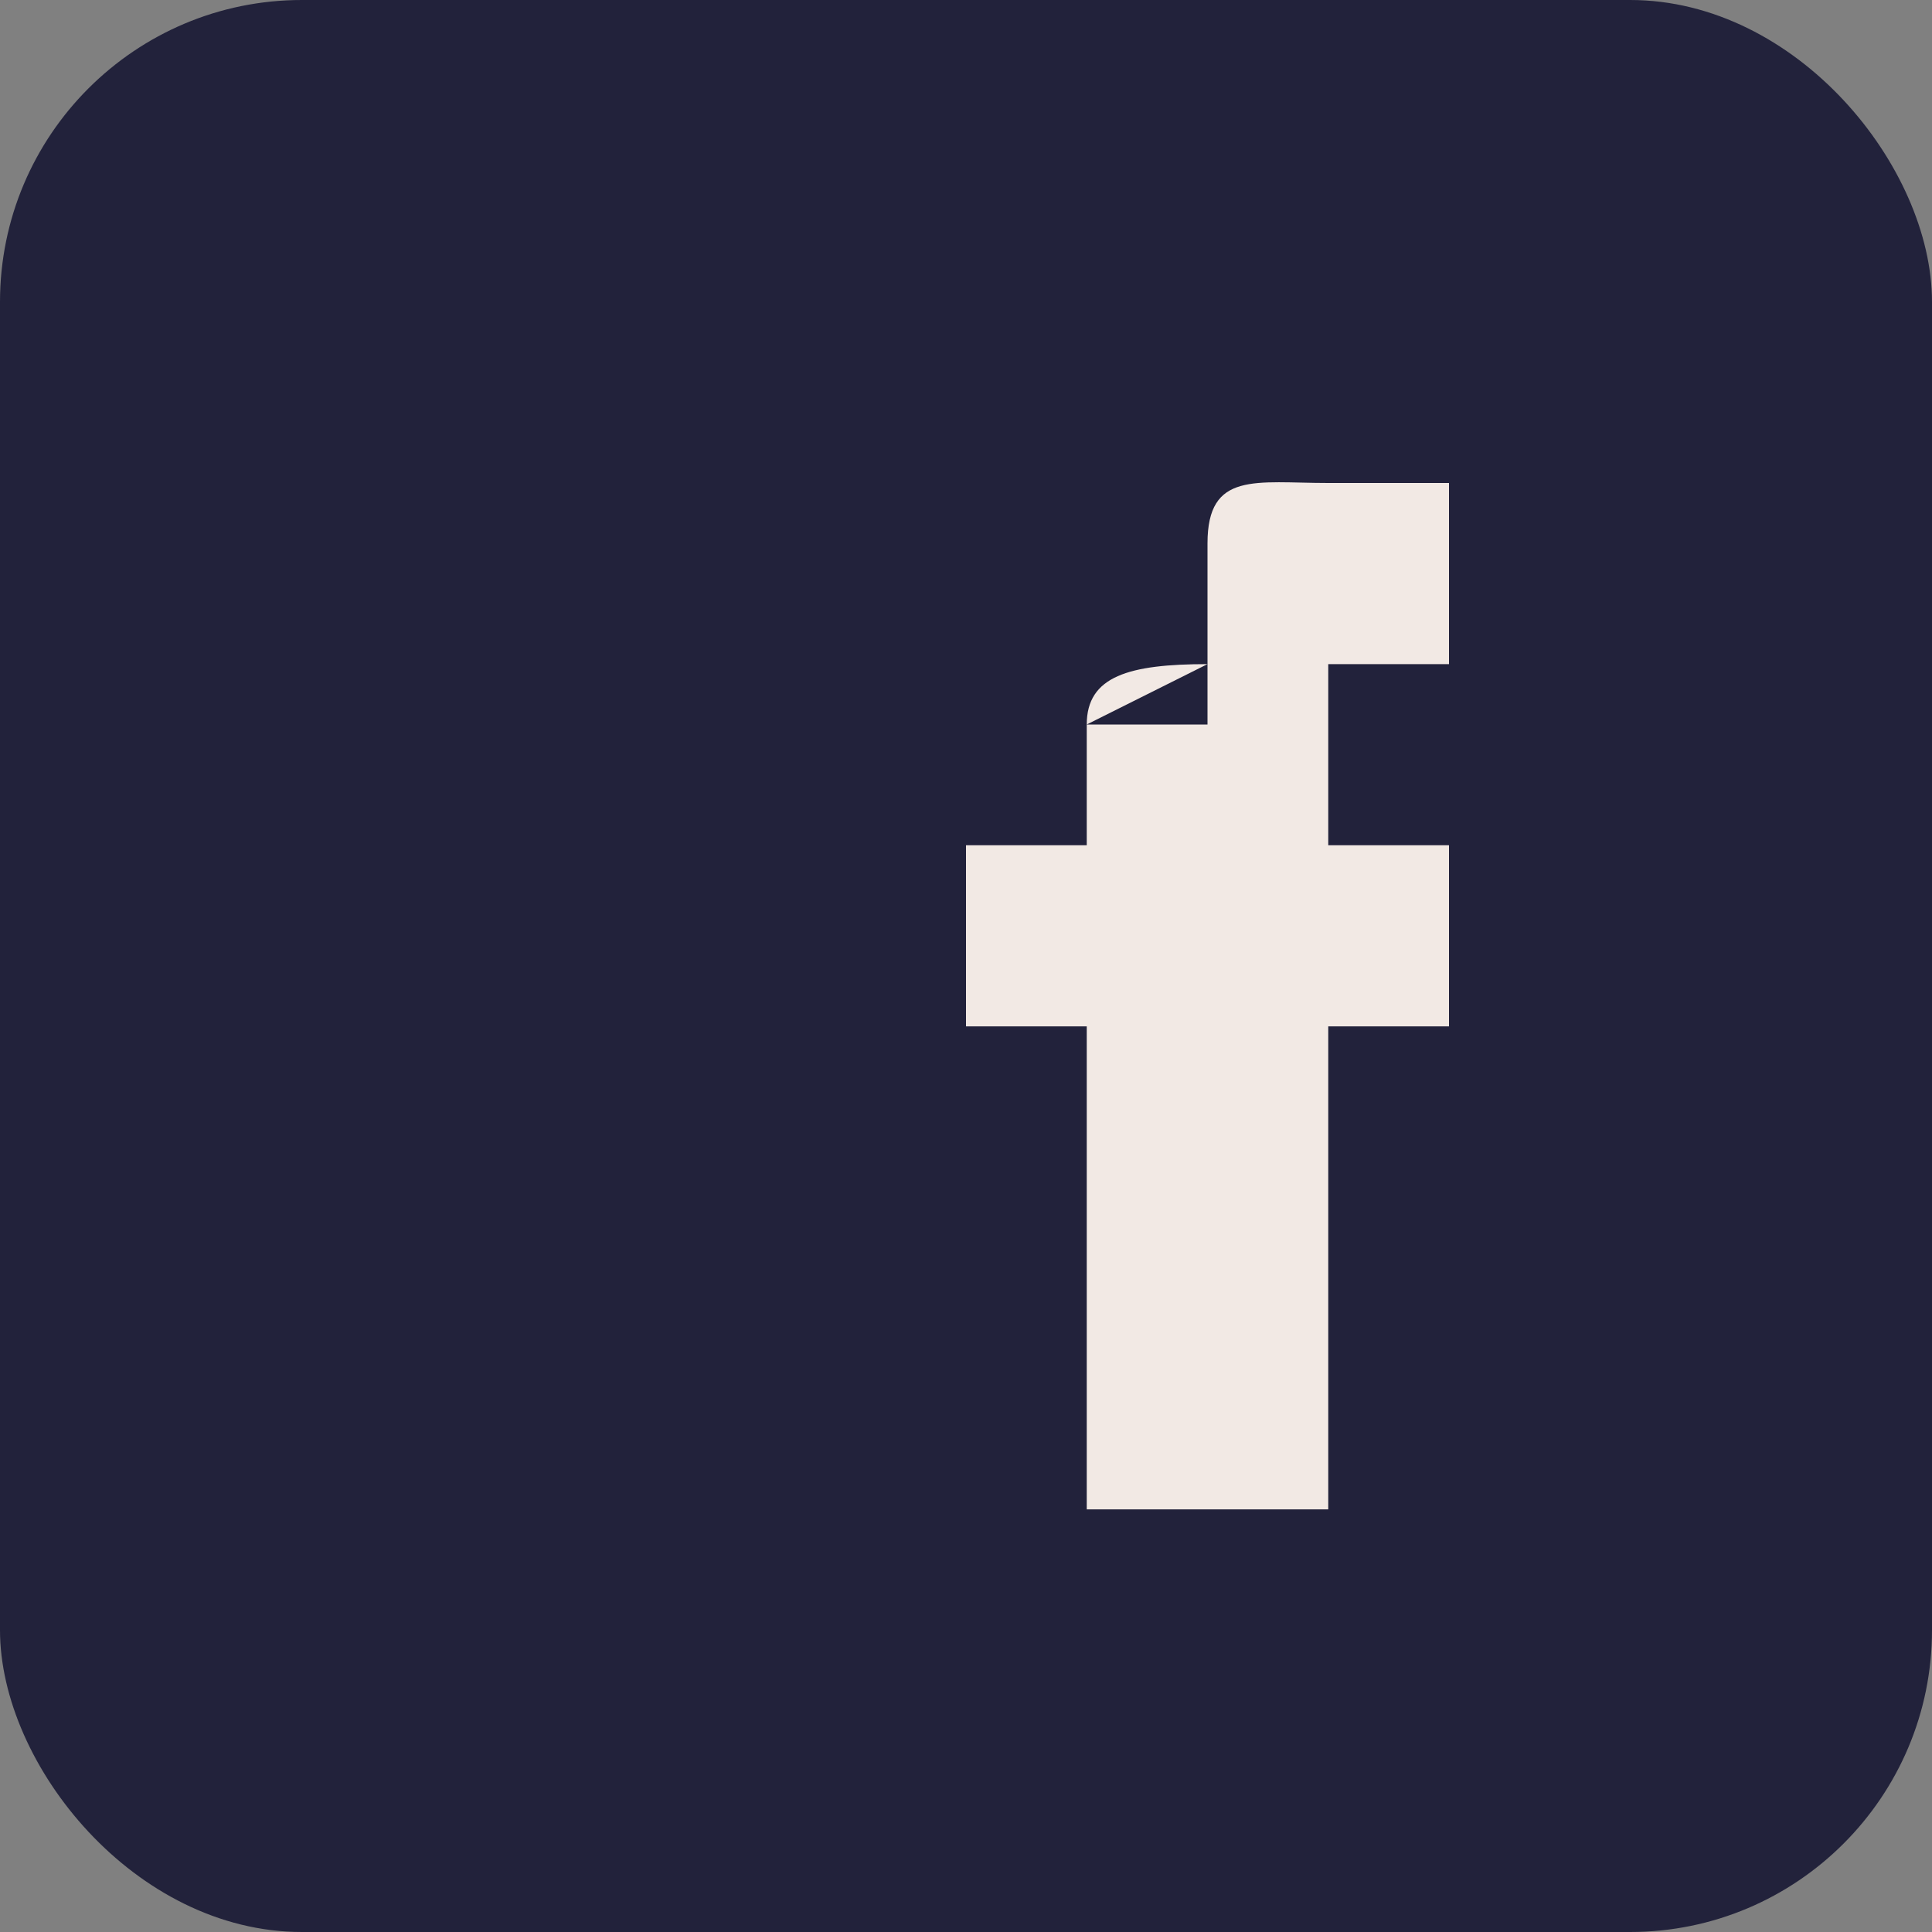
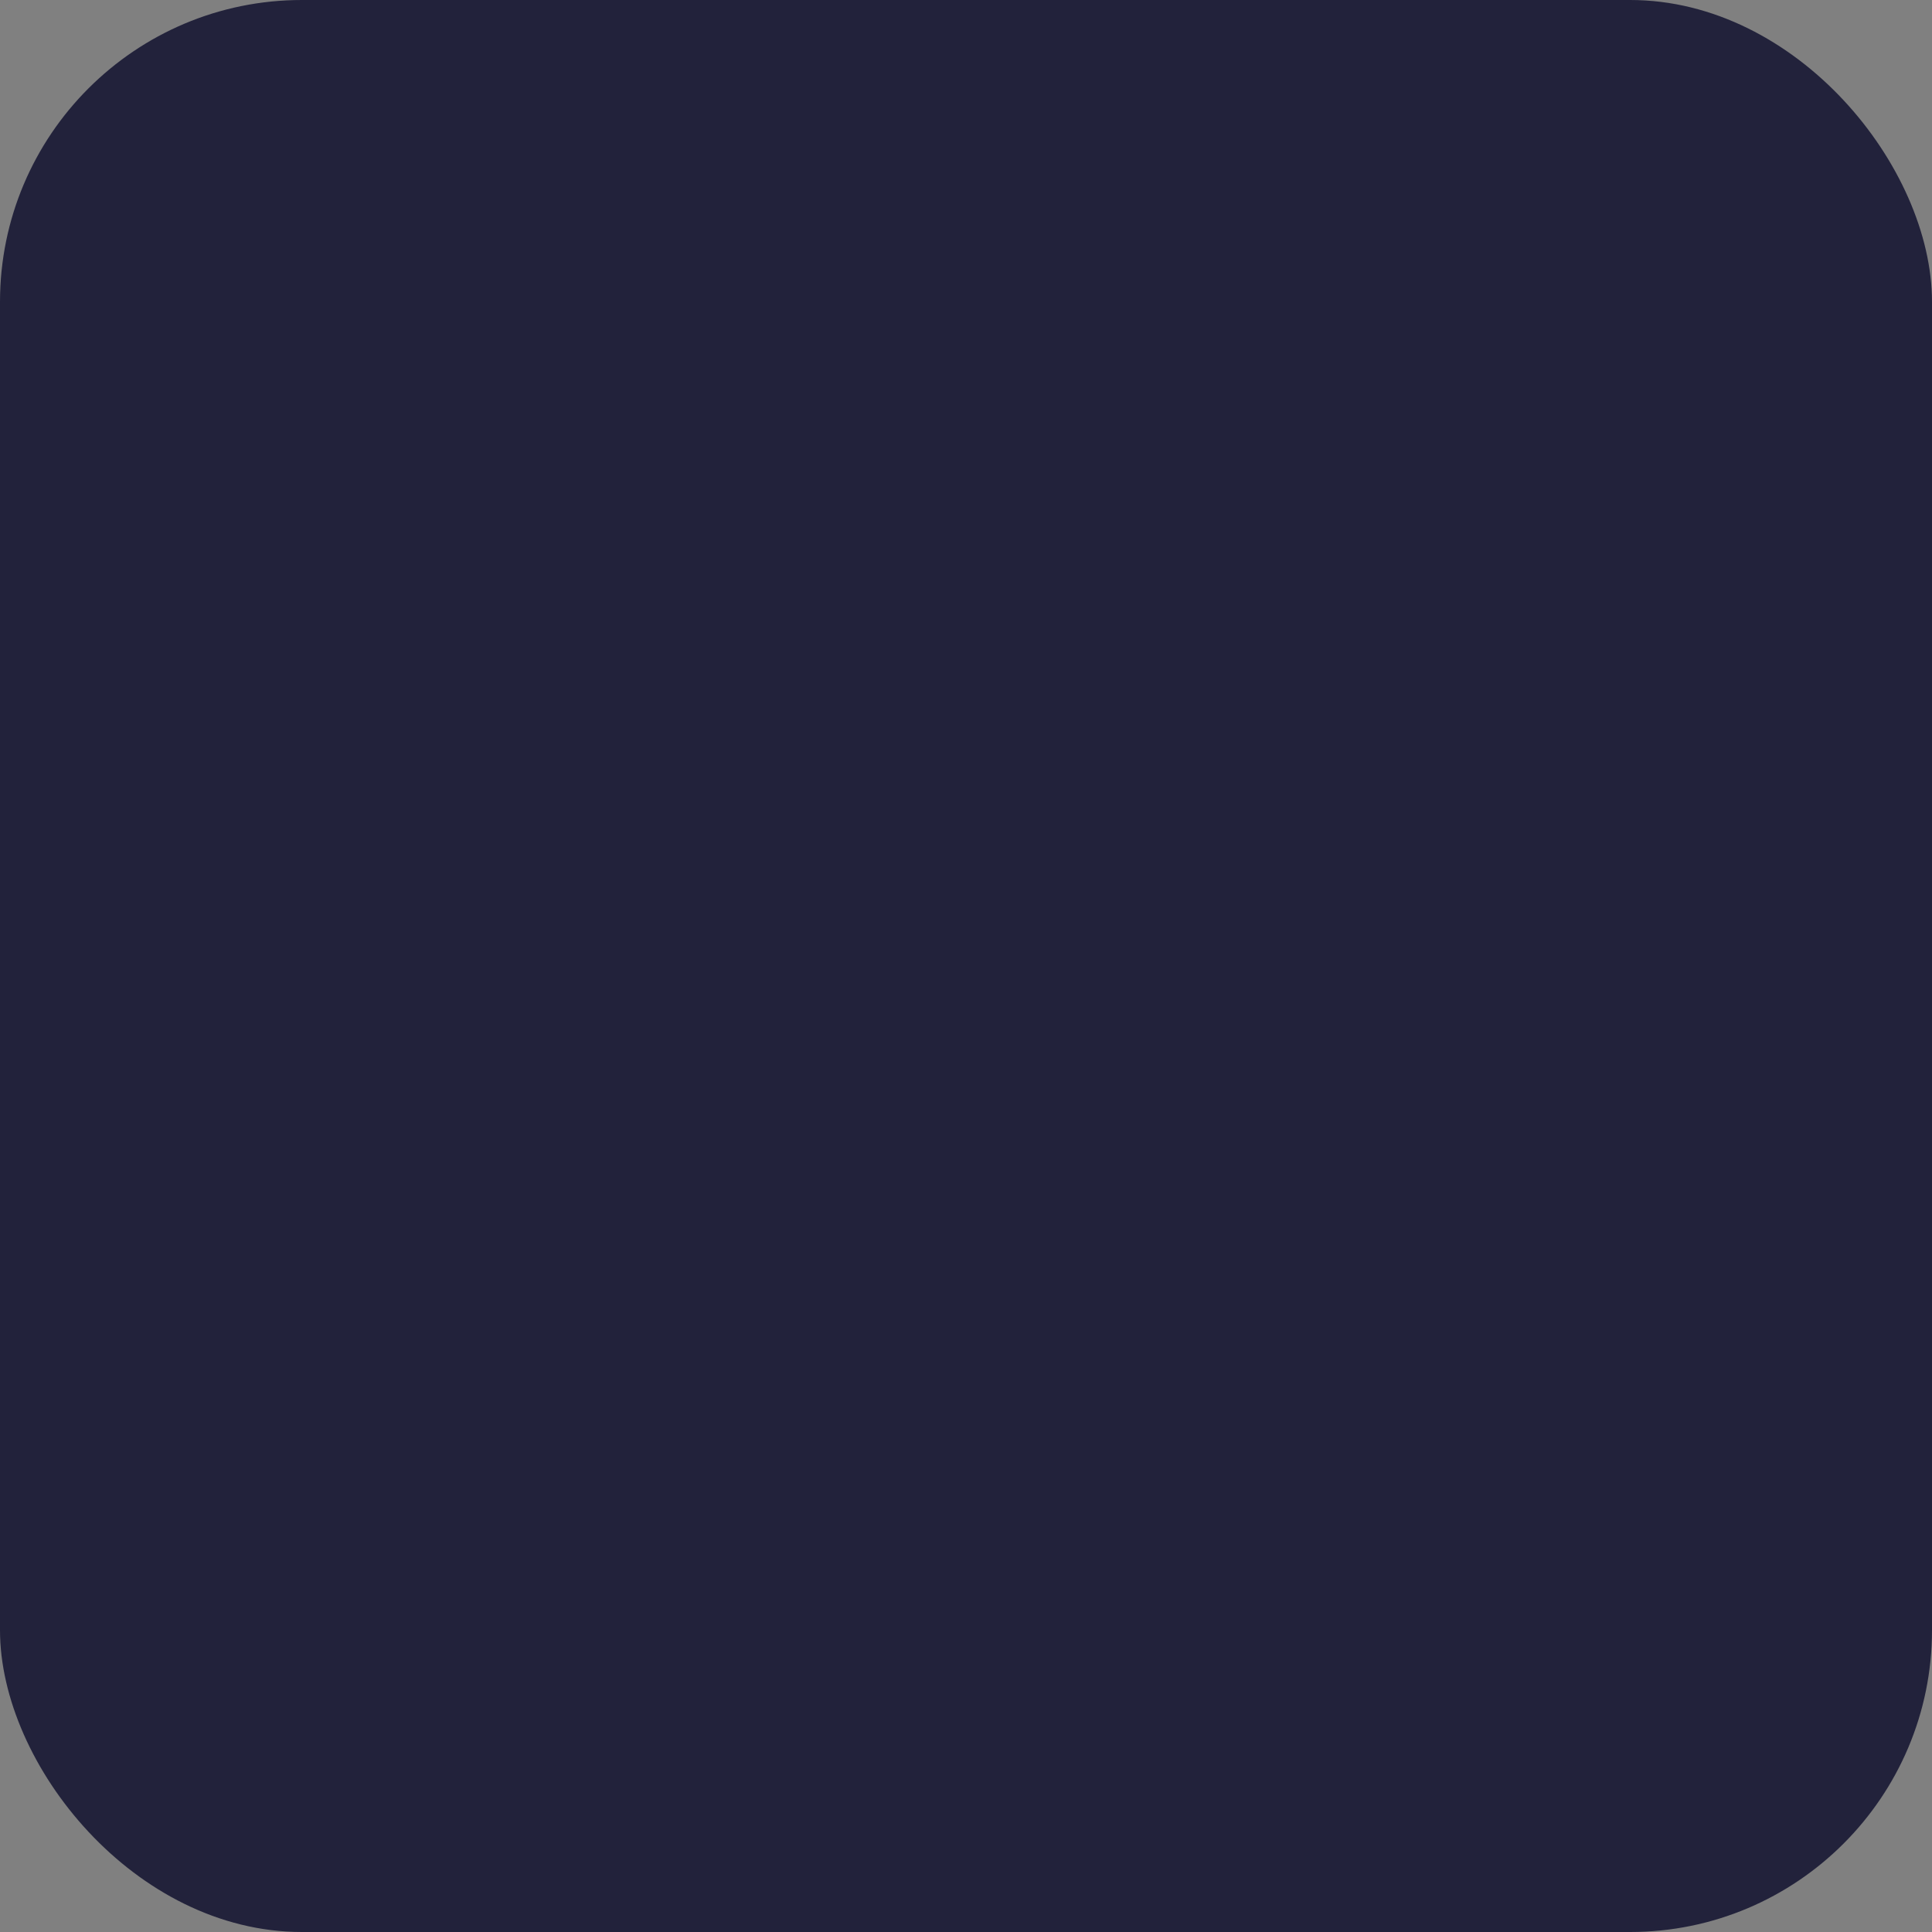
<svg xmlns="http://www.w3.org/2000/svg" width="32" height="32" viewBox="0 0 32 32">
  <rect x="0" y="0" width="32" height="32" fill="#808080" stroke="none" />
  <rect width="32" height="32" rx="5" fill="#22223B" />
-   <path d="M18 12h2v-3c0-1.2.8-1 2-1h2v3h-2v3h2v3h-2v8h-4v-8h-2v-3h2v-2c0-.8.7-1 2-1z" fill="#F2E9E4" />
</svg>